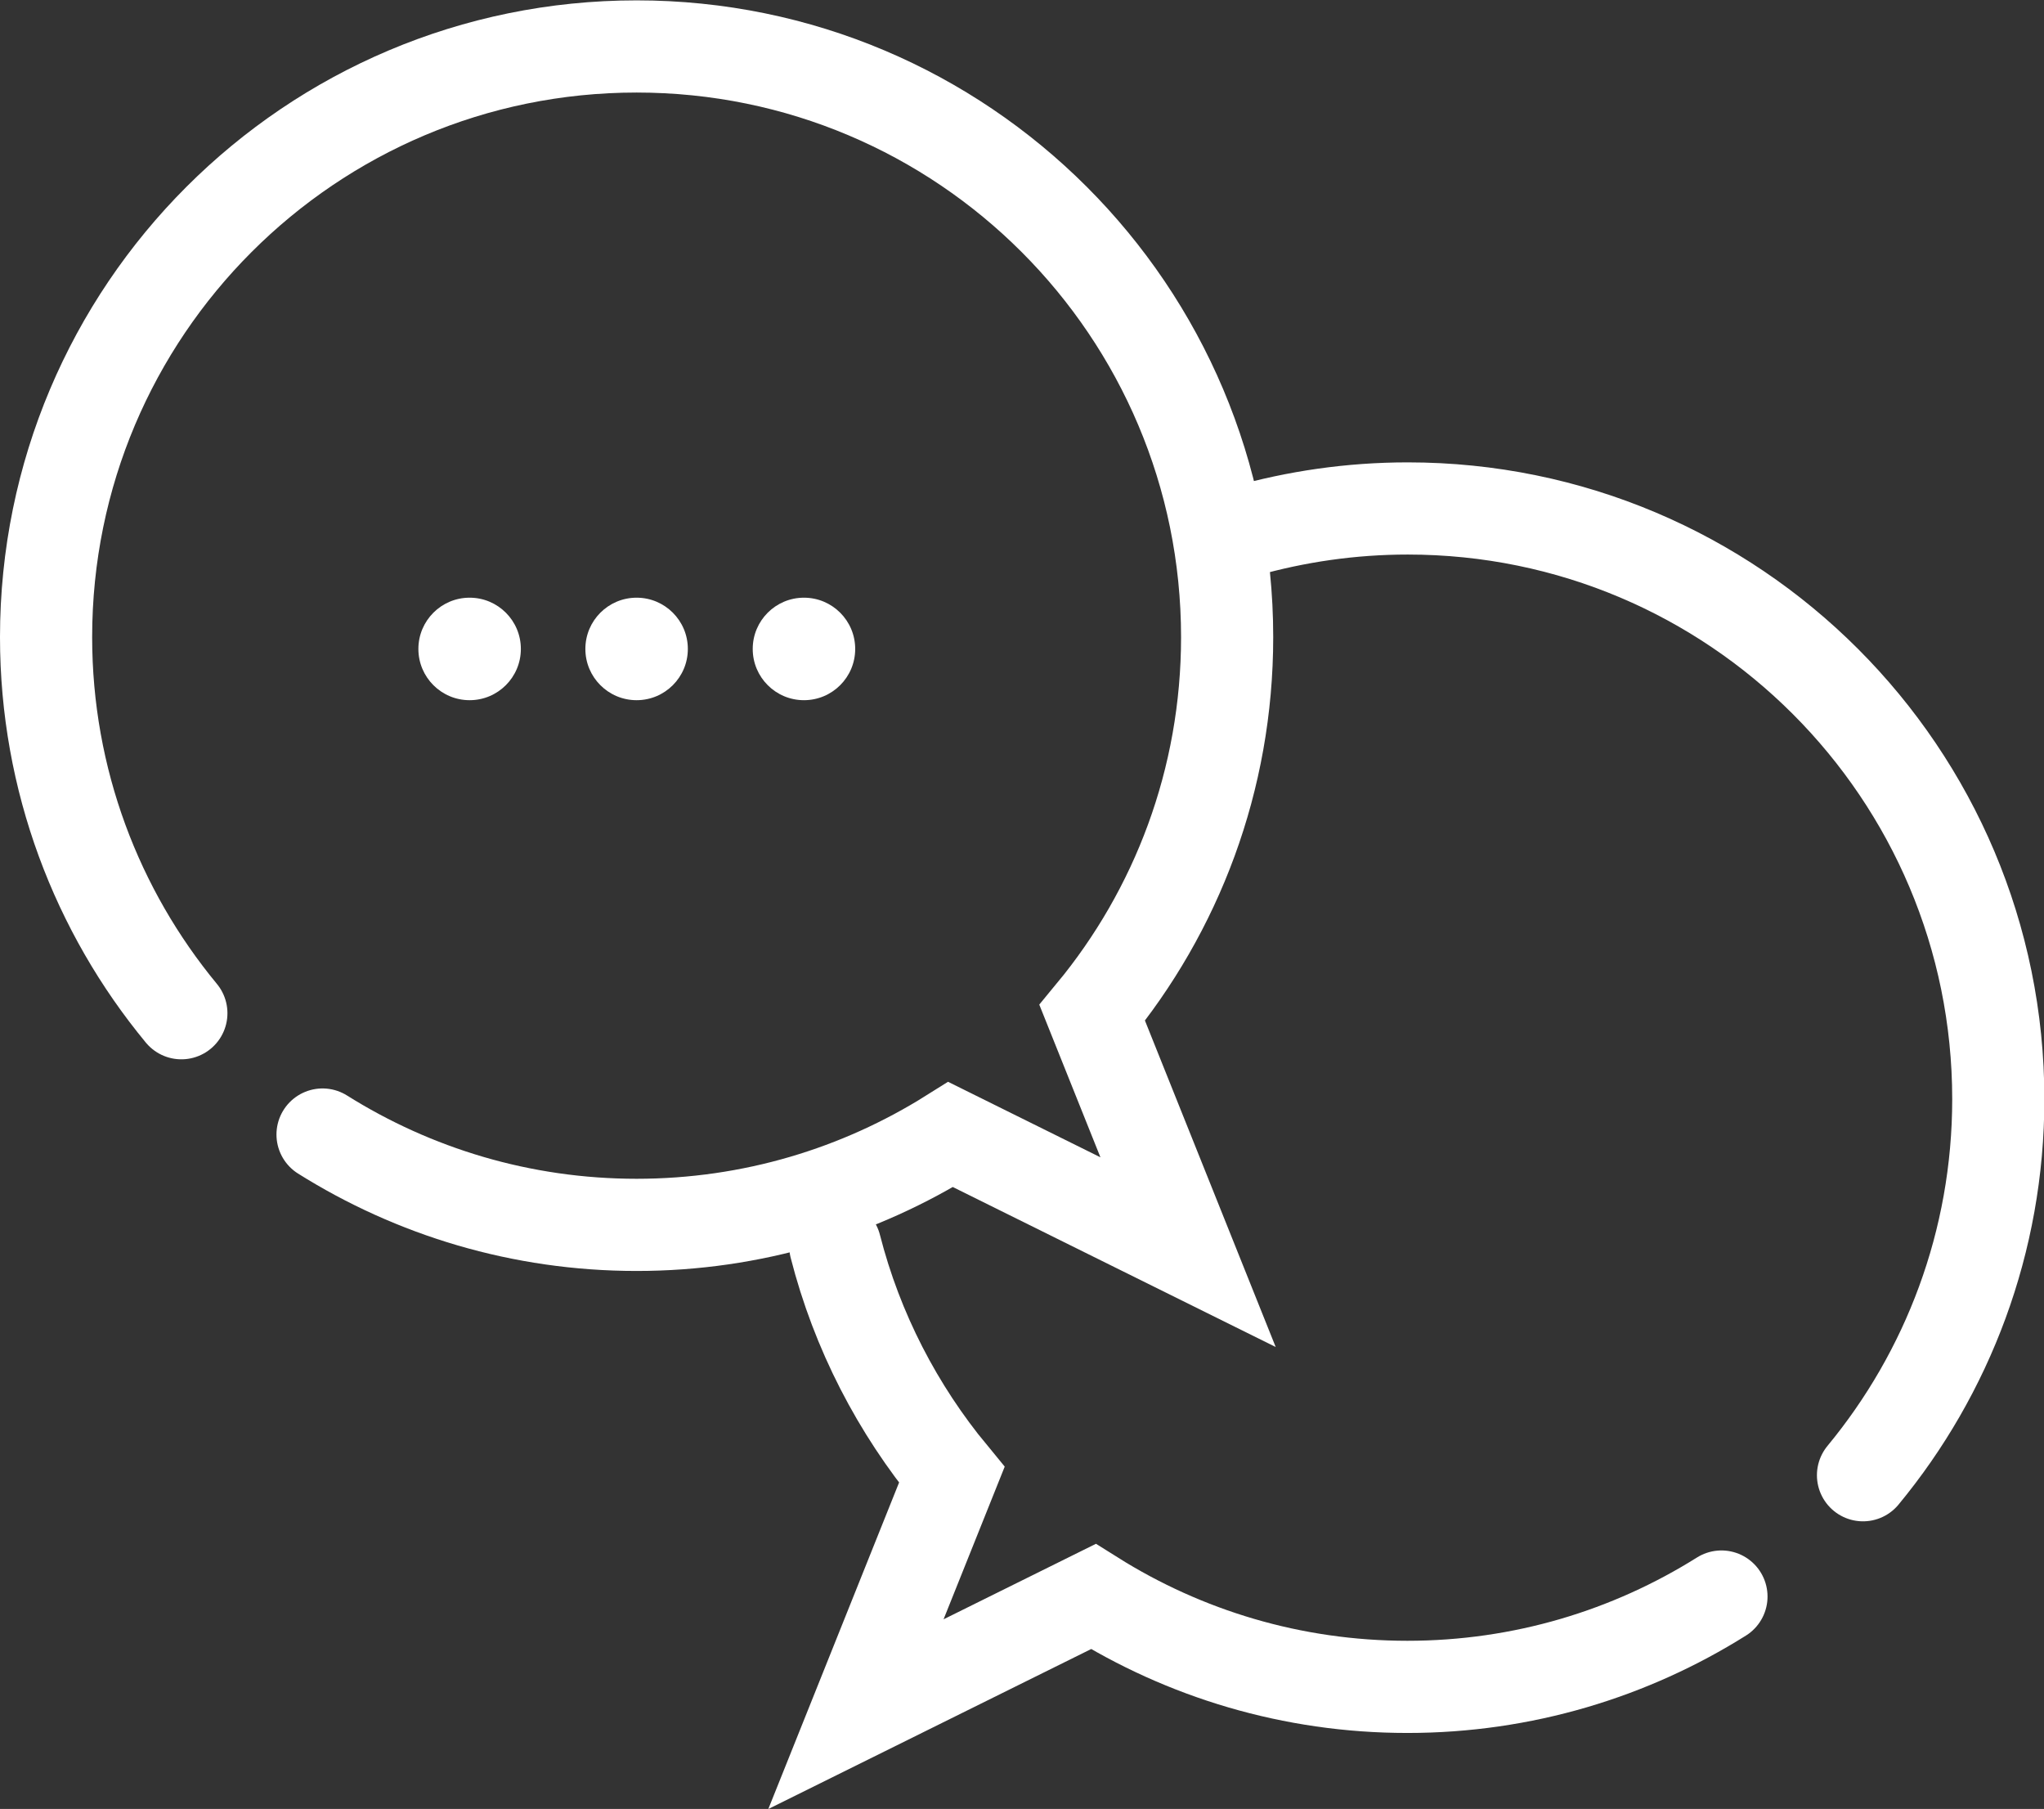
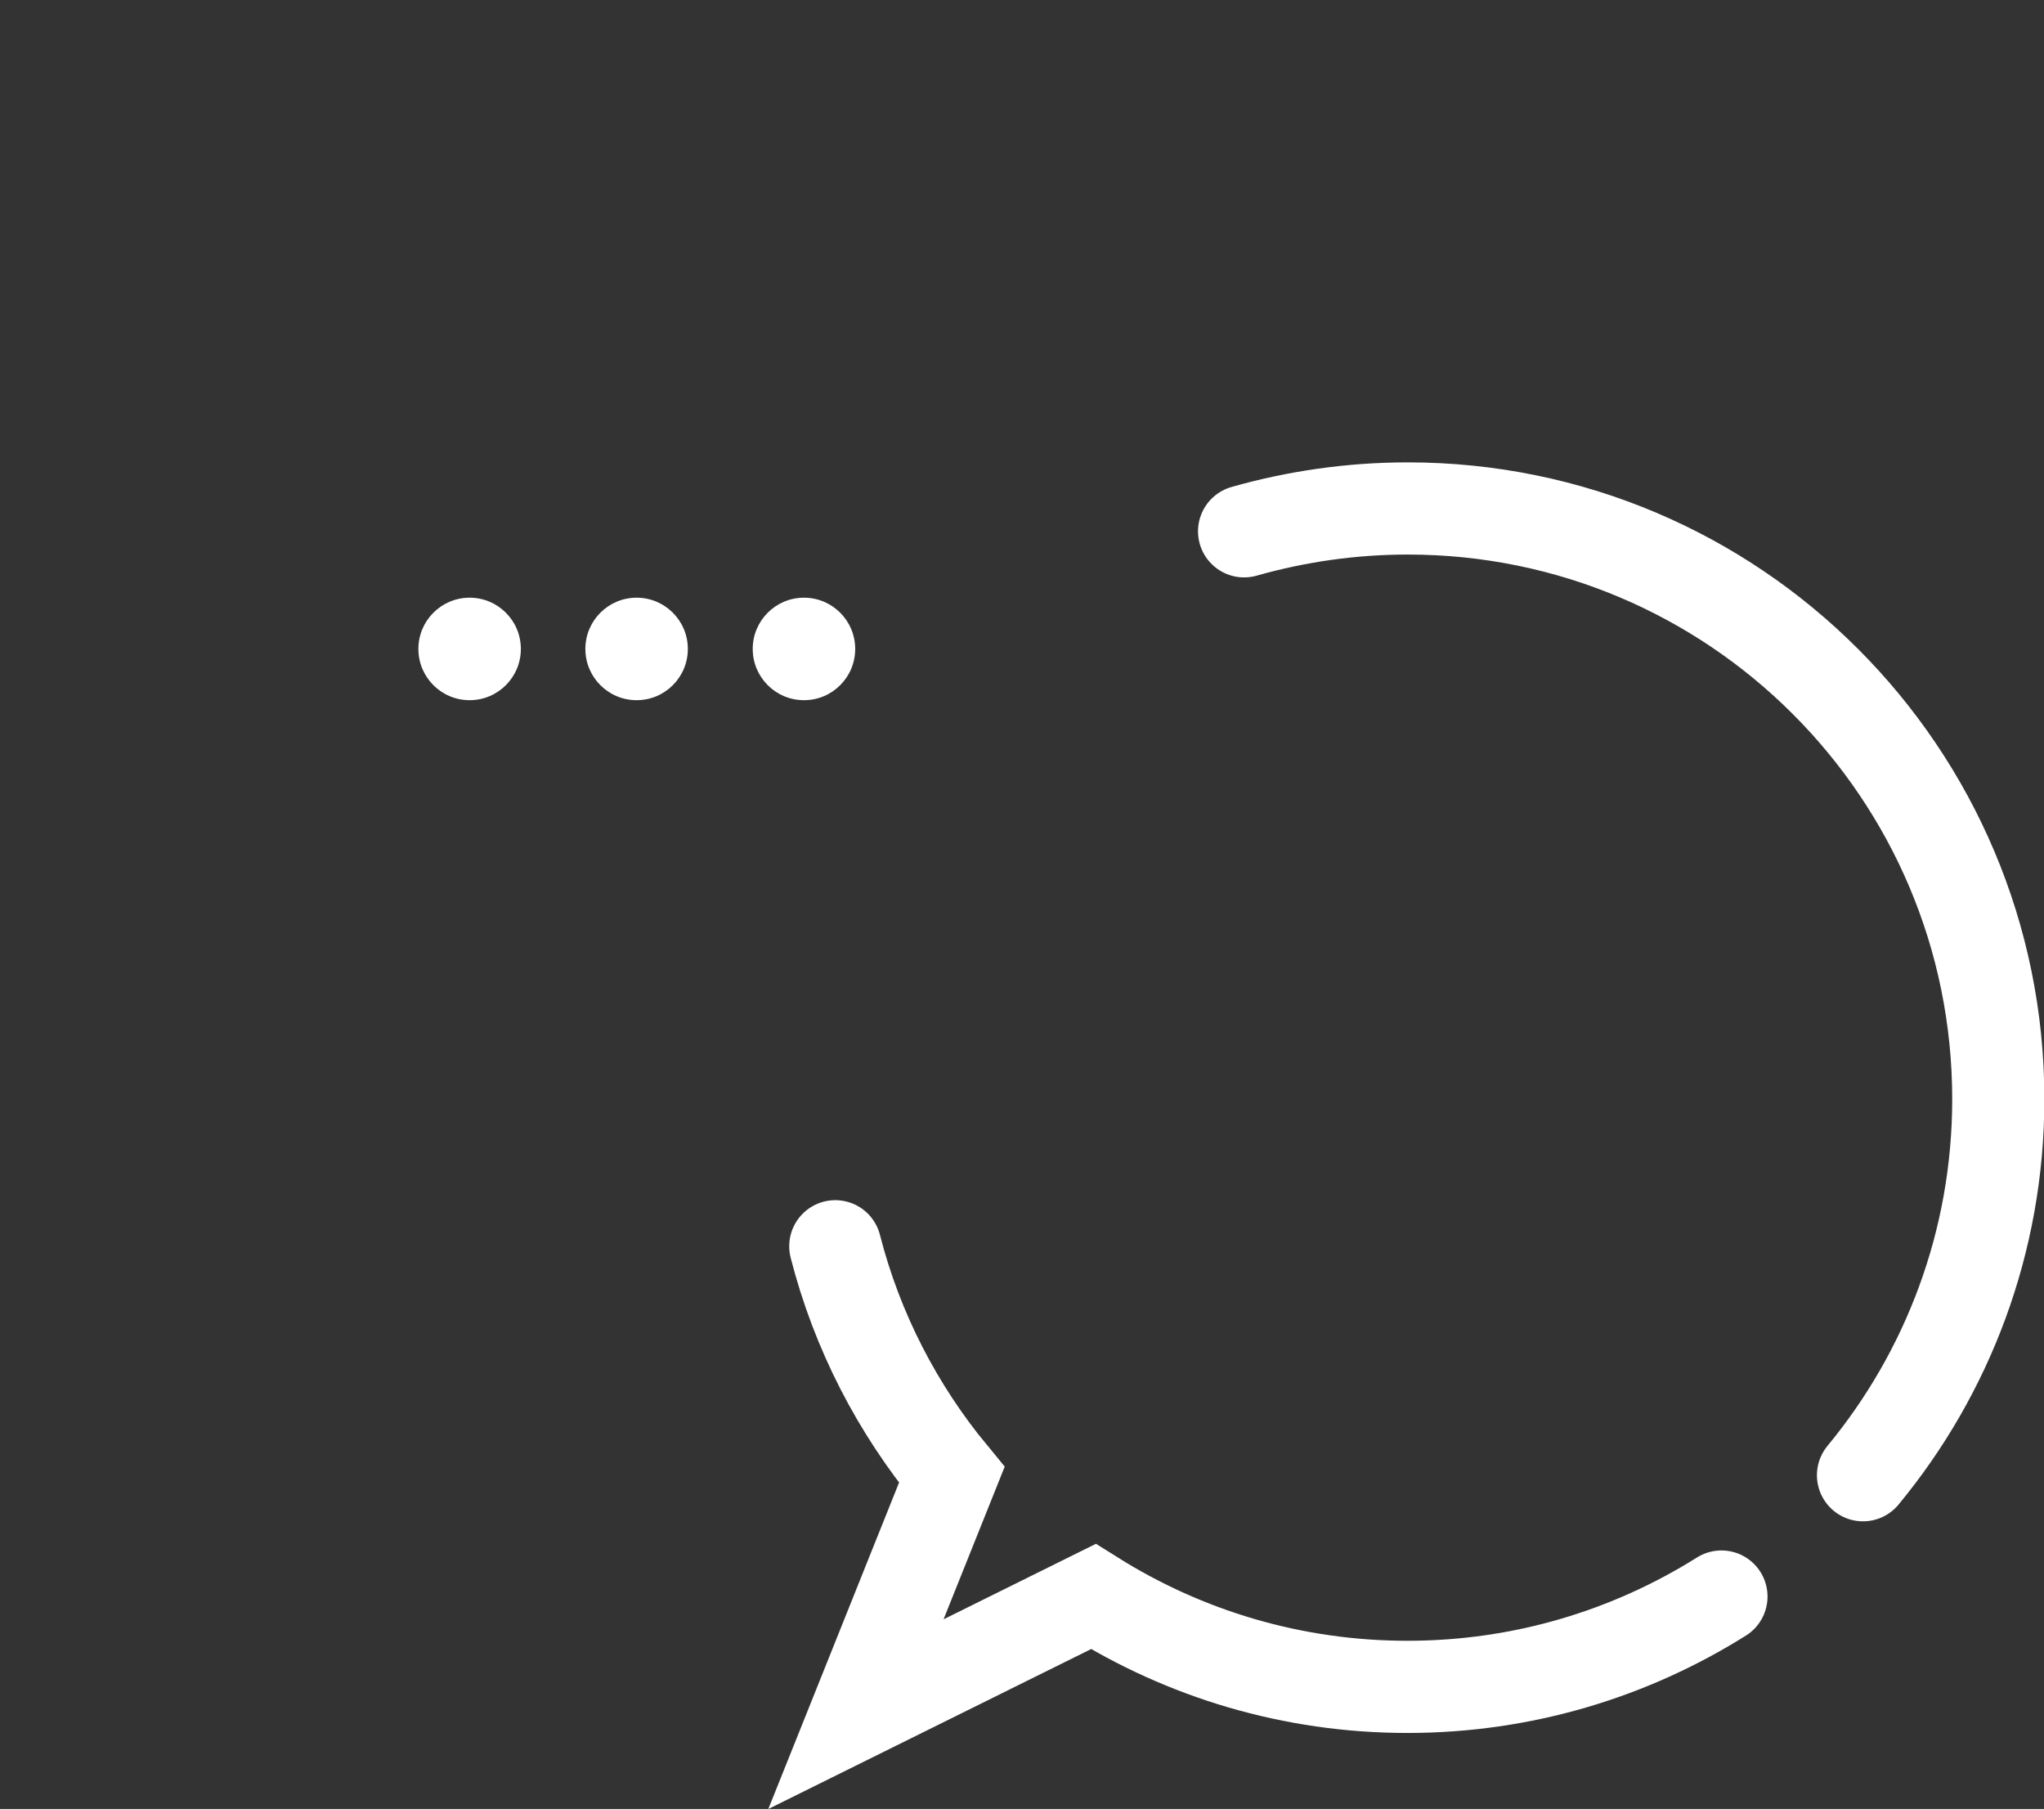
<svg xmlns="http://www.w3.org/2000/svg" id="Layer_2" viewBox="0 0 55.45 49.06">
  <rect x="0" y="0" width="55.45" height="49.06" fill="#333333" stroke="none" />
  <defs>
    <style>.cls-1{fill:#fff;}.cls-2{fill:none;stroke:#fff;stroke-linecap:round;stroke-miterlimit:10;stroke-width:2.5px;}</style>
  </defs>
  <g id="Layer_8">
    <g>
      <g>
        <path class="cls-2" d="M22.66,33.8c.59,2.31,1.69,4.42,3.16,6.2l-2.6,6.49,6.44-3.19c2.47,1.55,5.39,2.45,8.52,2.45s6.05-.9,8.52-2.45" />
        <path class="cls-2" d="M50.54,40.01c2.29-2.77,3.67-6.33,3.67-10.2,0-8.85-7.17-16.02-16.02-16.02-1.54,0-3.03,.22-4.44,.62" />
      </g>
-       <path class="cls-2" d="M4.92,27.48c-2.29-2.77-3.67-6.33-3.67-10.2,0-8.85,7.17-16.02,16.02-16.02,8.85,0,16.02,7.17,16.02,16.02,0,3.87-1.37,7.42-3.66,10.19l2.6,6.49-6.44-3.19c-2.47,1.55-5.39,2.45-8.52,2.45s-6.05-.9-8.52-2.45" />
      <g>
        <circle class="cls-1" cx="12.74" cy="17.6" r="1.39" />
        <circle class="cls-1" cx="17.27" cy="17.6" r="1.39" />
        <circle class="cls-1" cx="21.81" cy="17.6" r="1.39" />
      </g>
    </g>
  </g>
</svg>